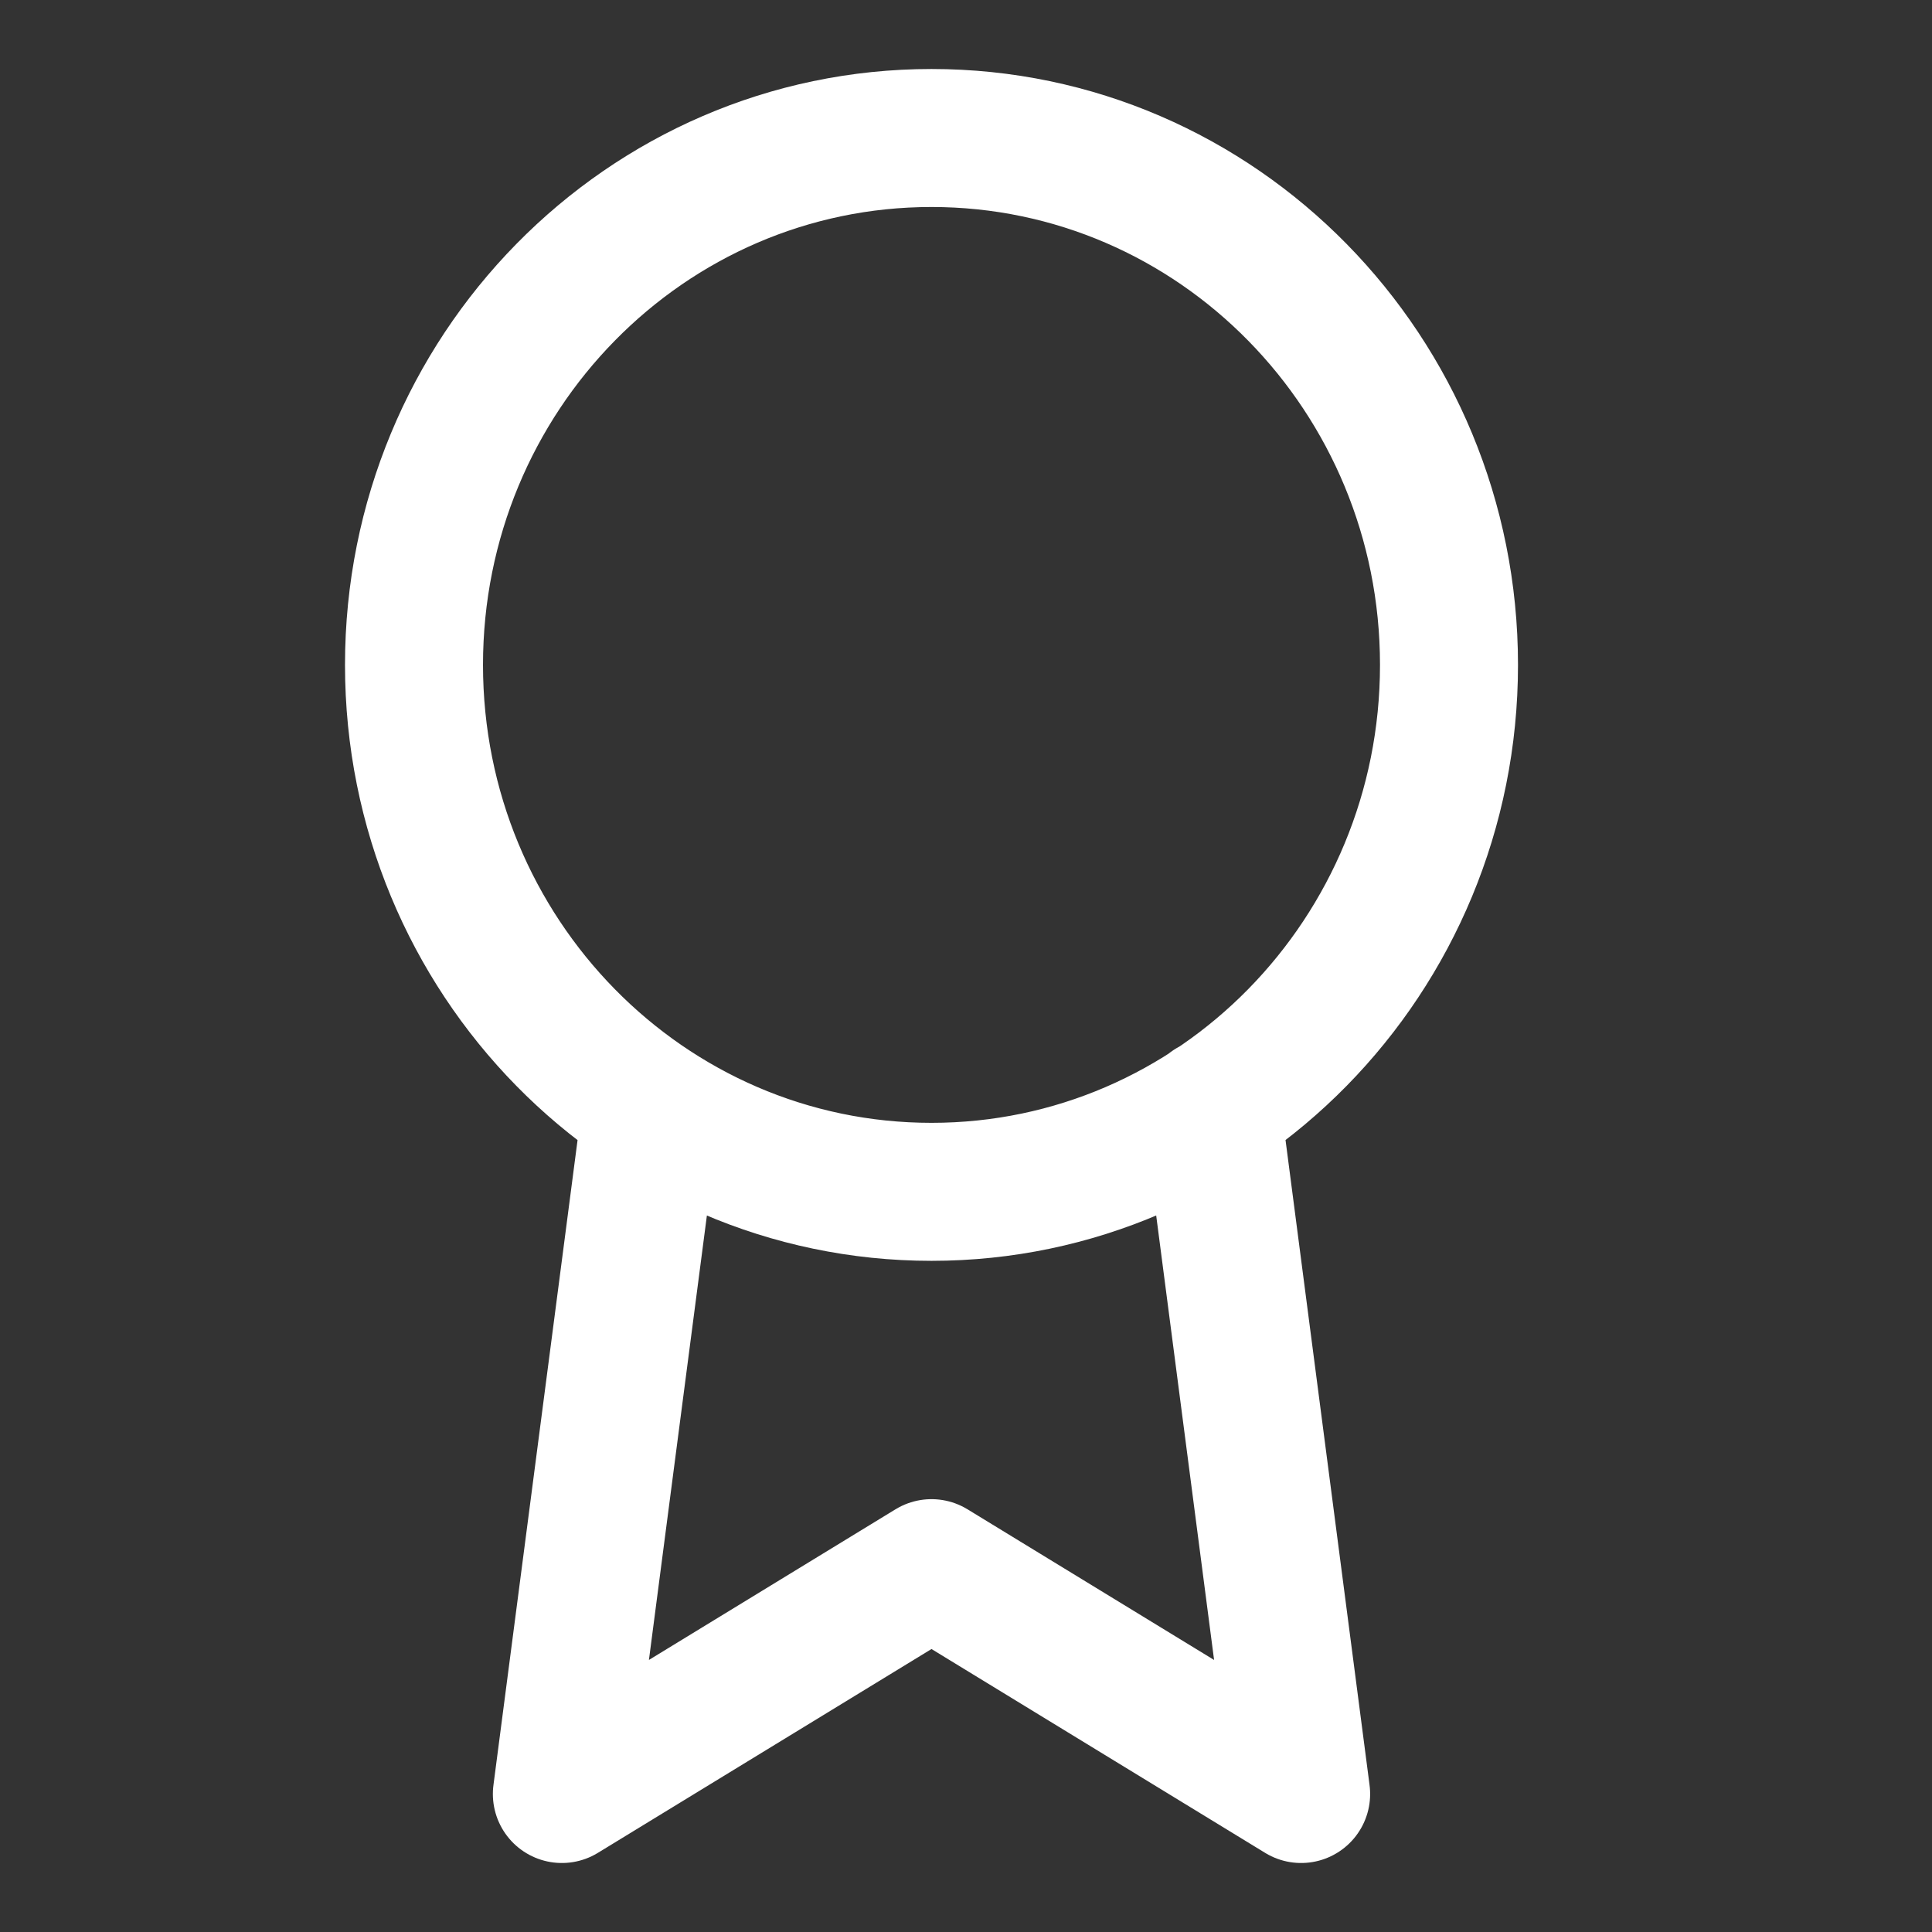
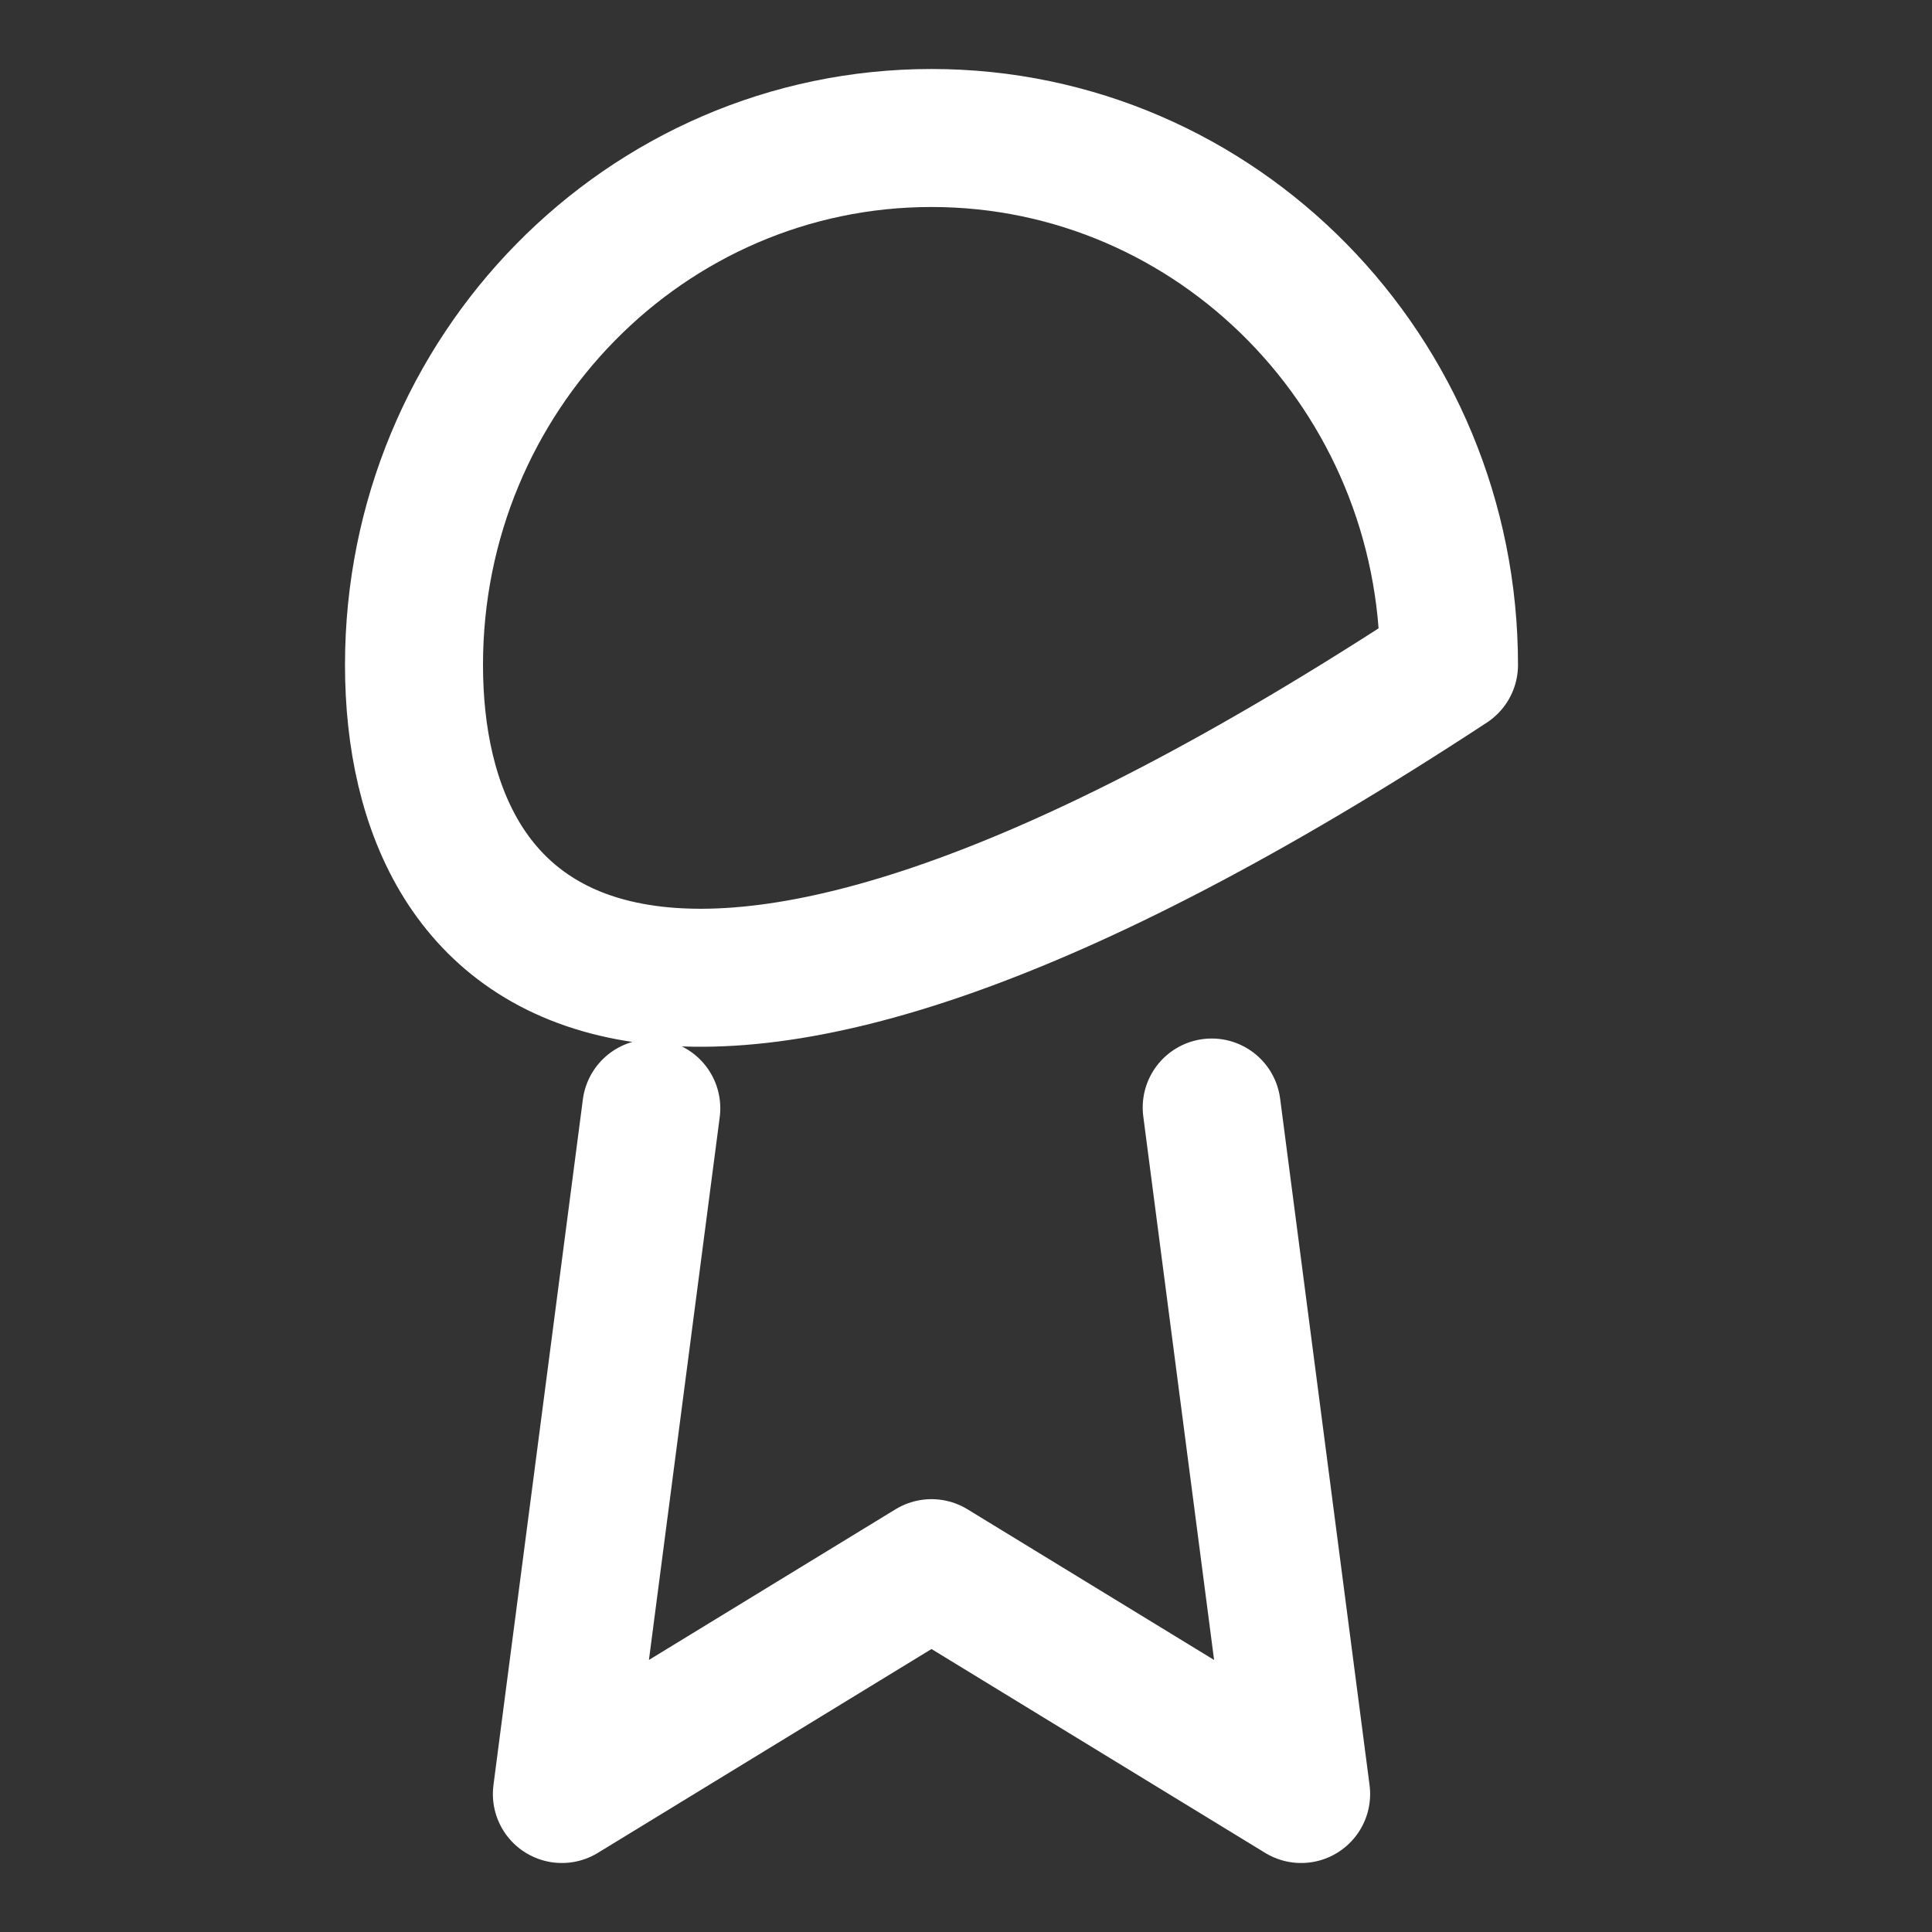
<svg xmlns="http://www.w3.org/2000/svg" width="28" height="28" viewBox="0 0 28 28" fill="none">
  <rect x="0" y="0" width="28" height="28" fill="#333333" stroke="none" />
-   <path d="M9.439 16.062L8.143 26L13.5 22.727L18.857 26L17.561 16.051M21 9.636C21 13.854 17.642 17.273 13.5 17.273C9.358 17.273 6 13.854 6 9.636C6 5.419 9.358 2 13.5 2C17.642 2 21 5.419 21 9.636Z" stroke="white" stroke-width="2" stroke-linecap="round" stroke-linejoin="round" />
+   <path d="M9.439 16.062L8.143 26L13.5 22.727L18.857 26L17.561 16.051M21 9.636C9.358 17.273 6 13.854 6 9.636C6 5.419 9.358 2 13.5 2C17.642 2 21 5.419 21 9.636Z" stroke="white" stroke-width="2" stroke-linecap="round" stroke-linejoin="round" />
</svg>